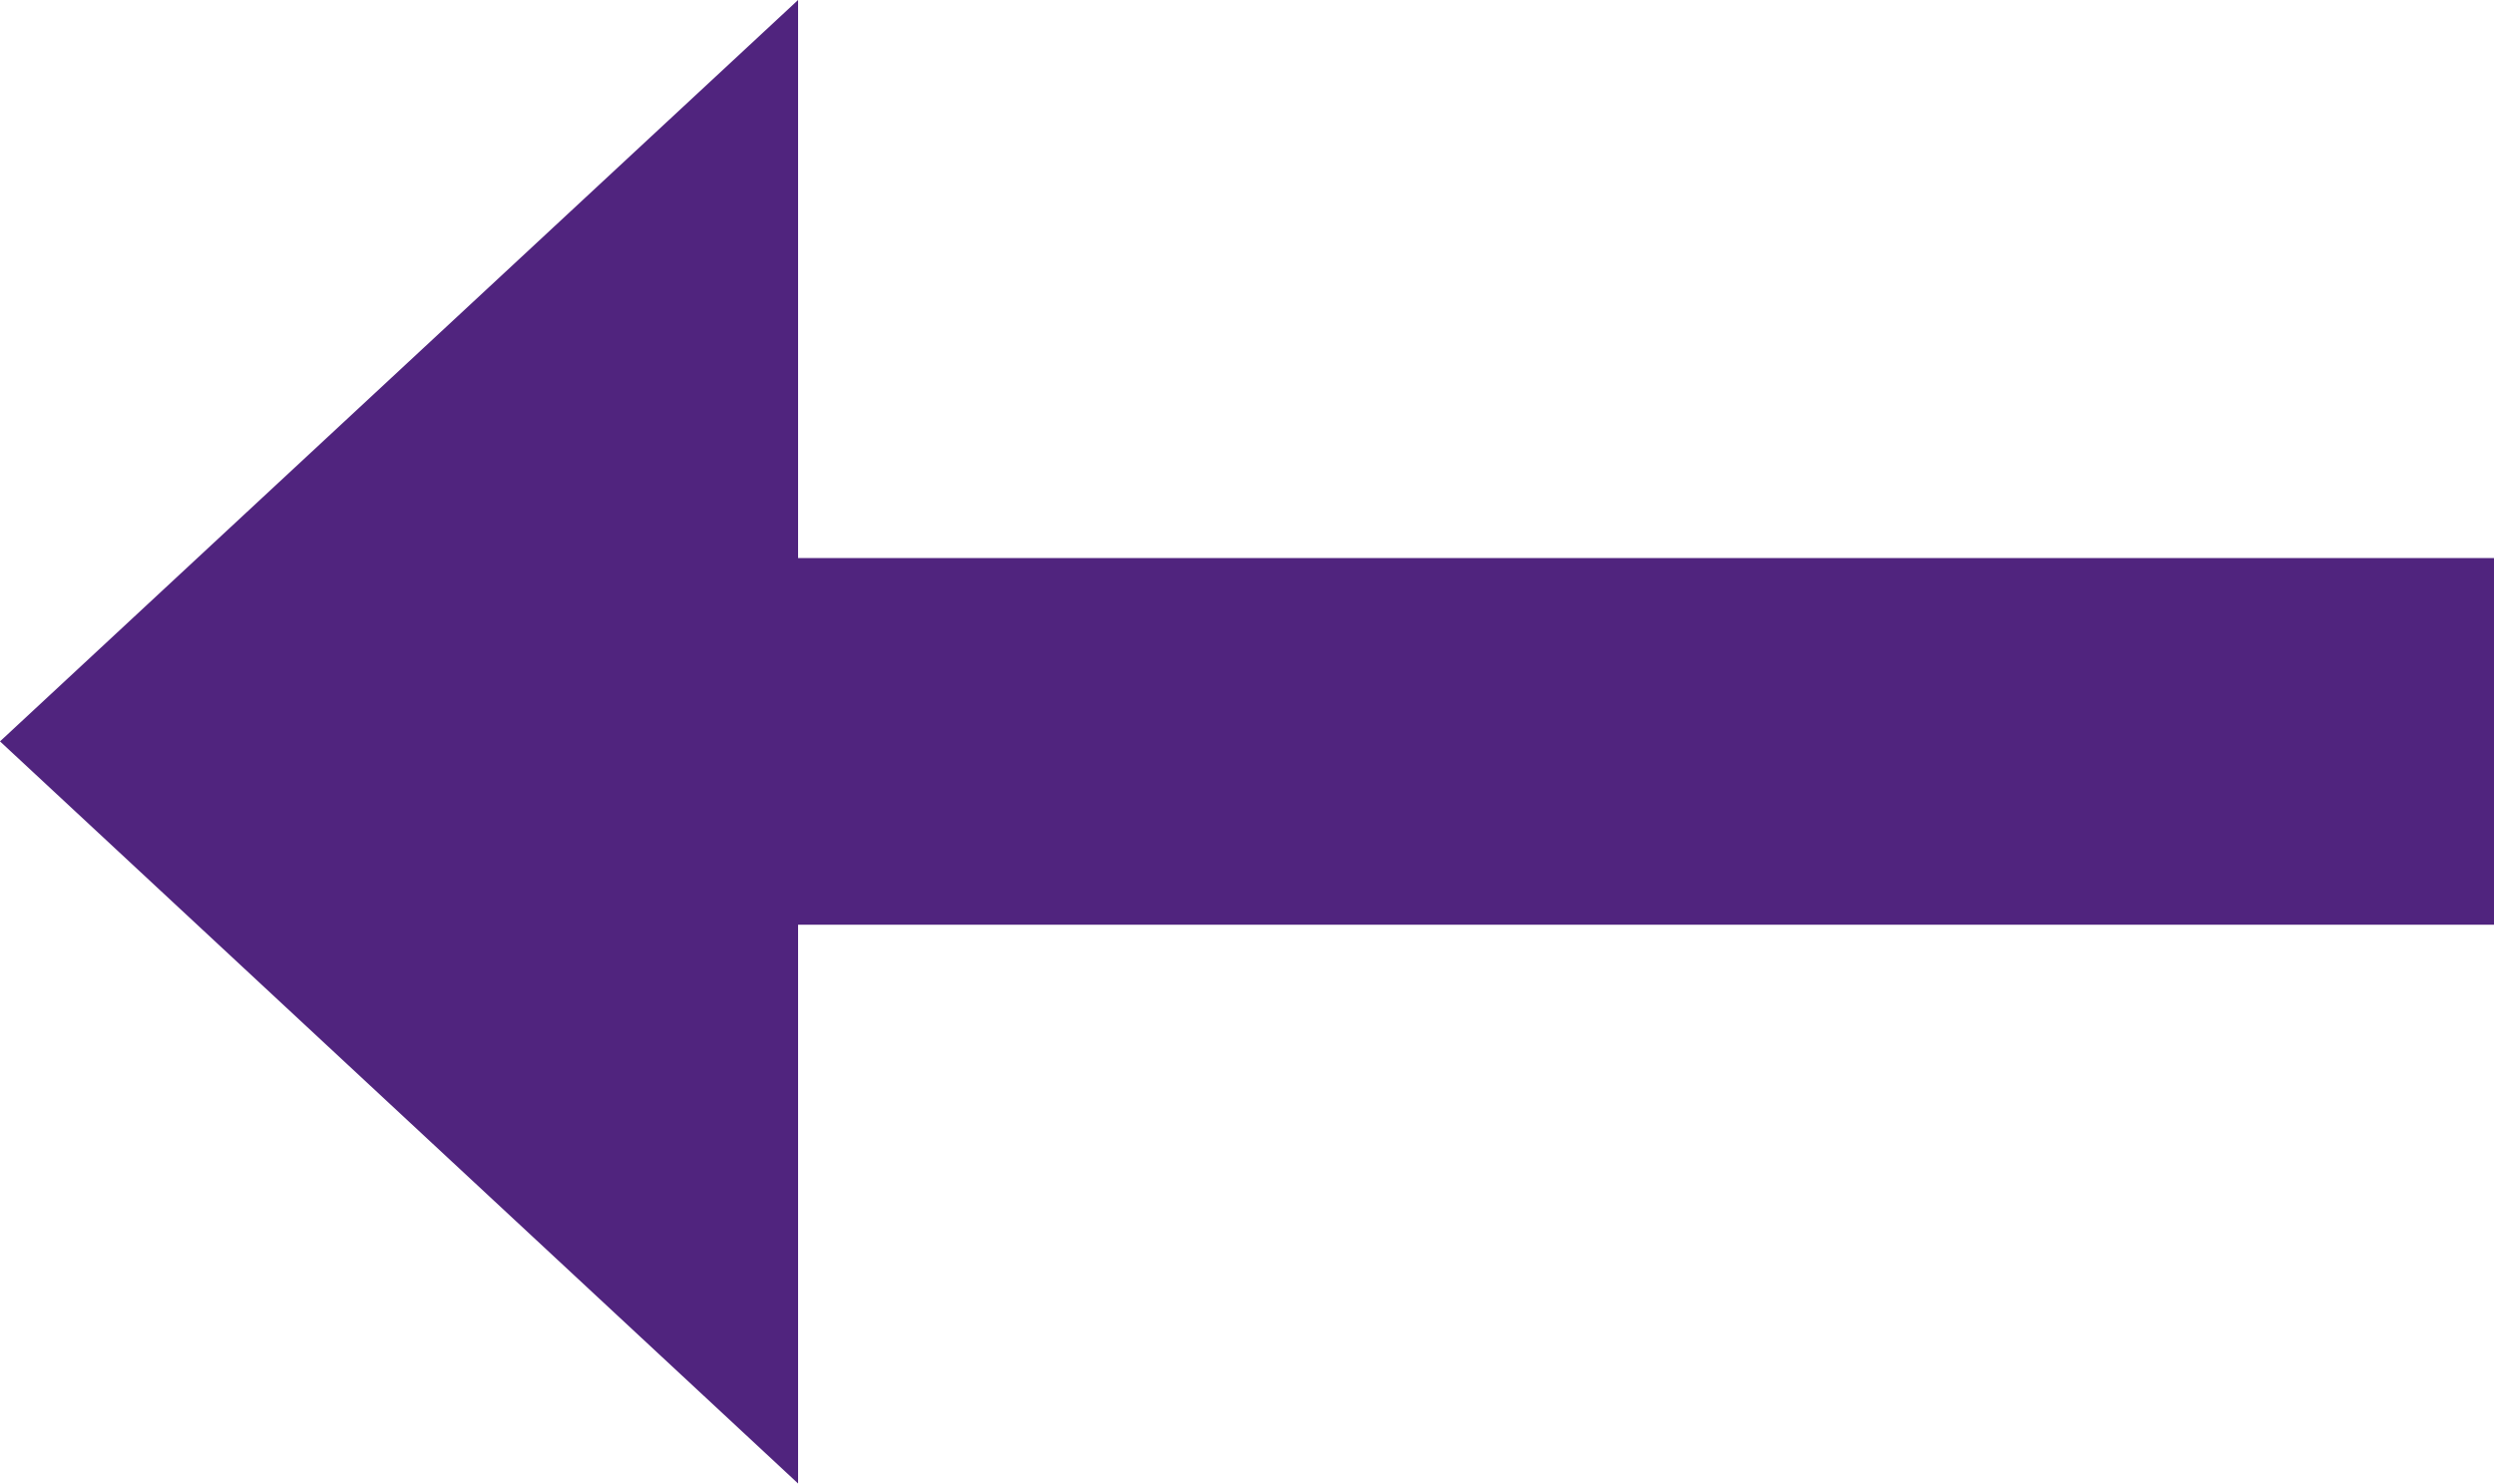
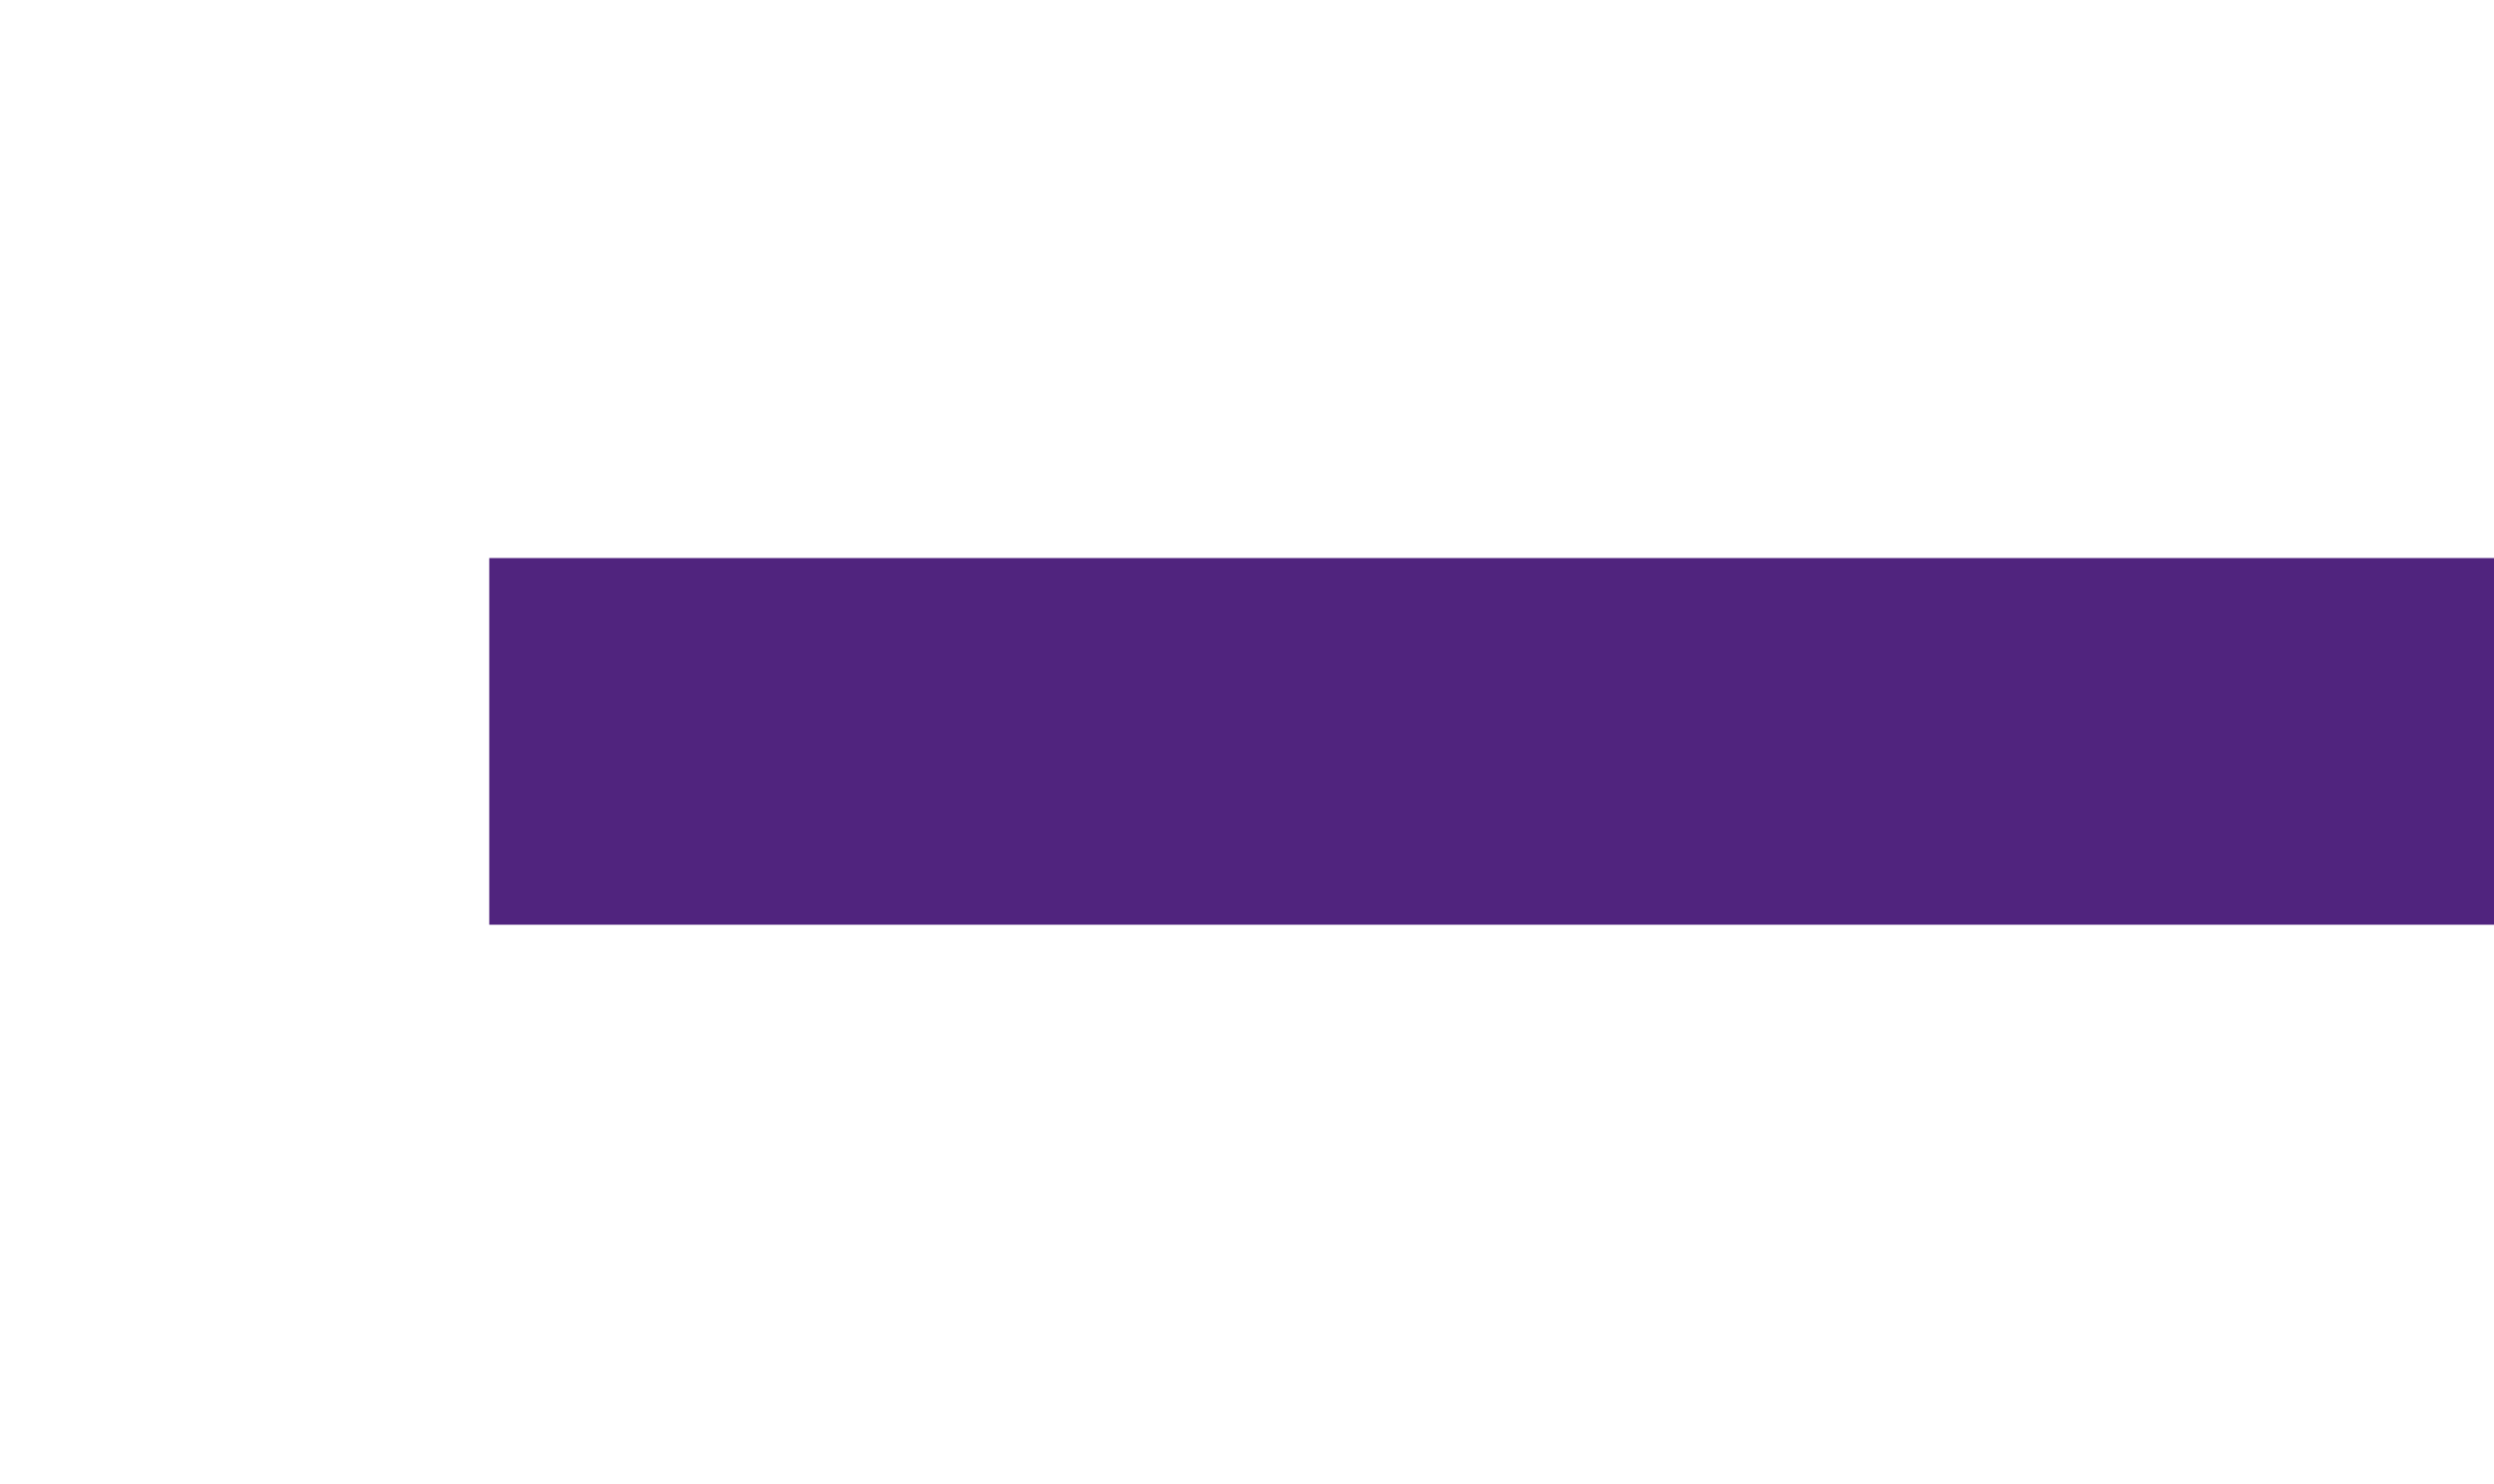
<svg xmlns="http://www.w3.org/2000/svg" viewBox="0 0 34 20.23">
  <defs>
    <style>.cls-1{fill:none;stroke:#50247e;stroke-width:5px;}.cls-2{fill:#50247e;}</style>
  </defs>
  <title>arr-back</title>
  <g id="Warstwa_2" data-name="Warstwa 2">
    <g id="Warstwa_1-2" data-name="Warstwa 1">
      <line class="cls-1" x1="34" y1="10.11" x2="6.67" y2="10.11" />
-       <polygon class="cls-2" points="0 10.11 10.88 20.23 10.88 0 0 10.11" />
    </g>
  </g>
</svg>